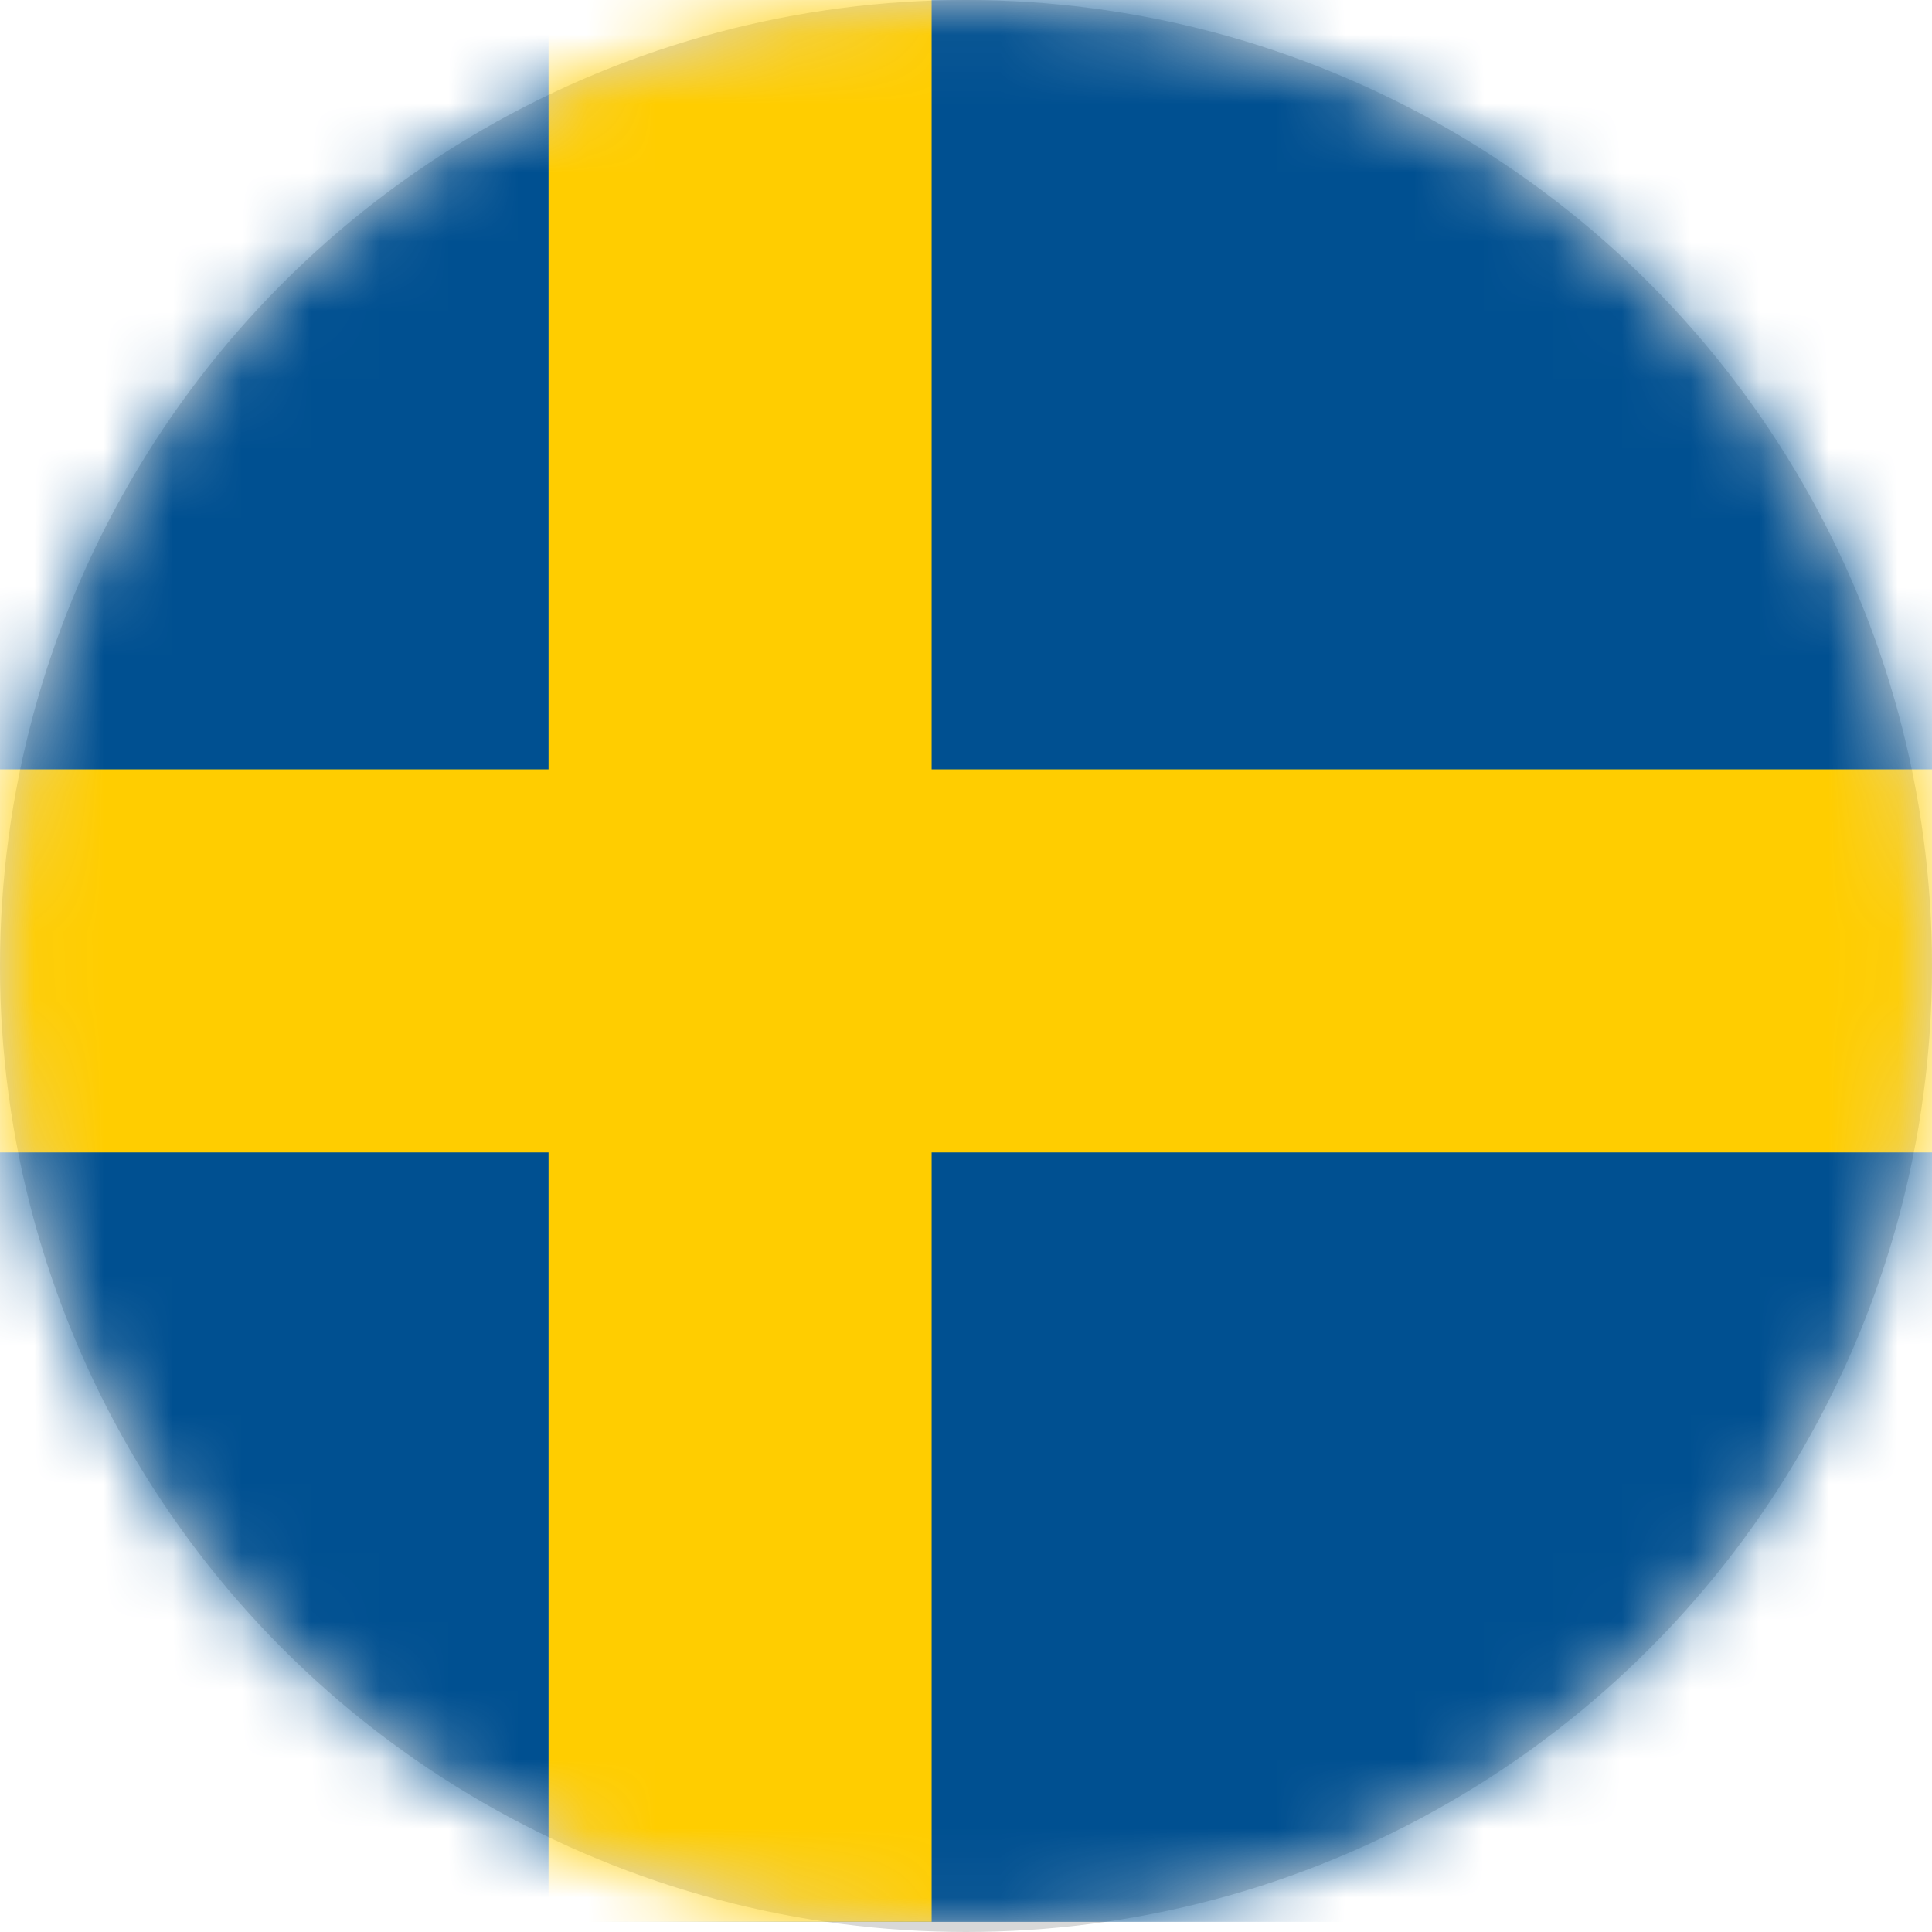
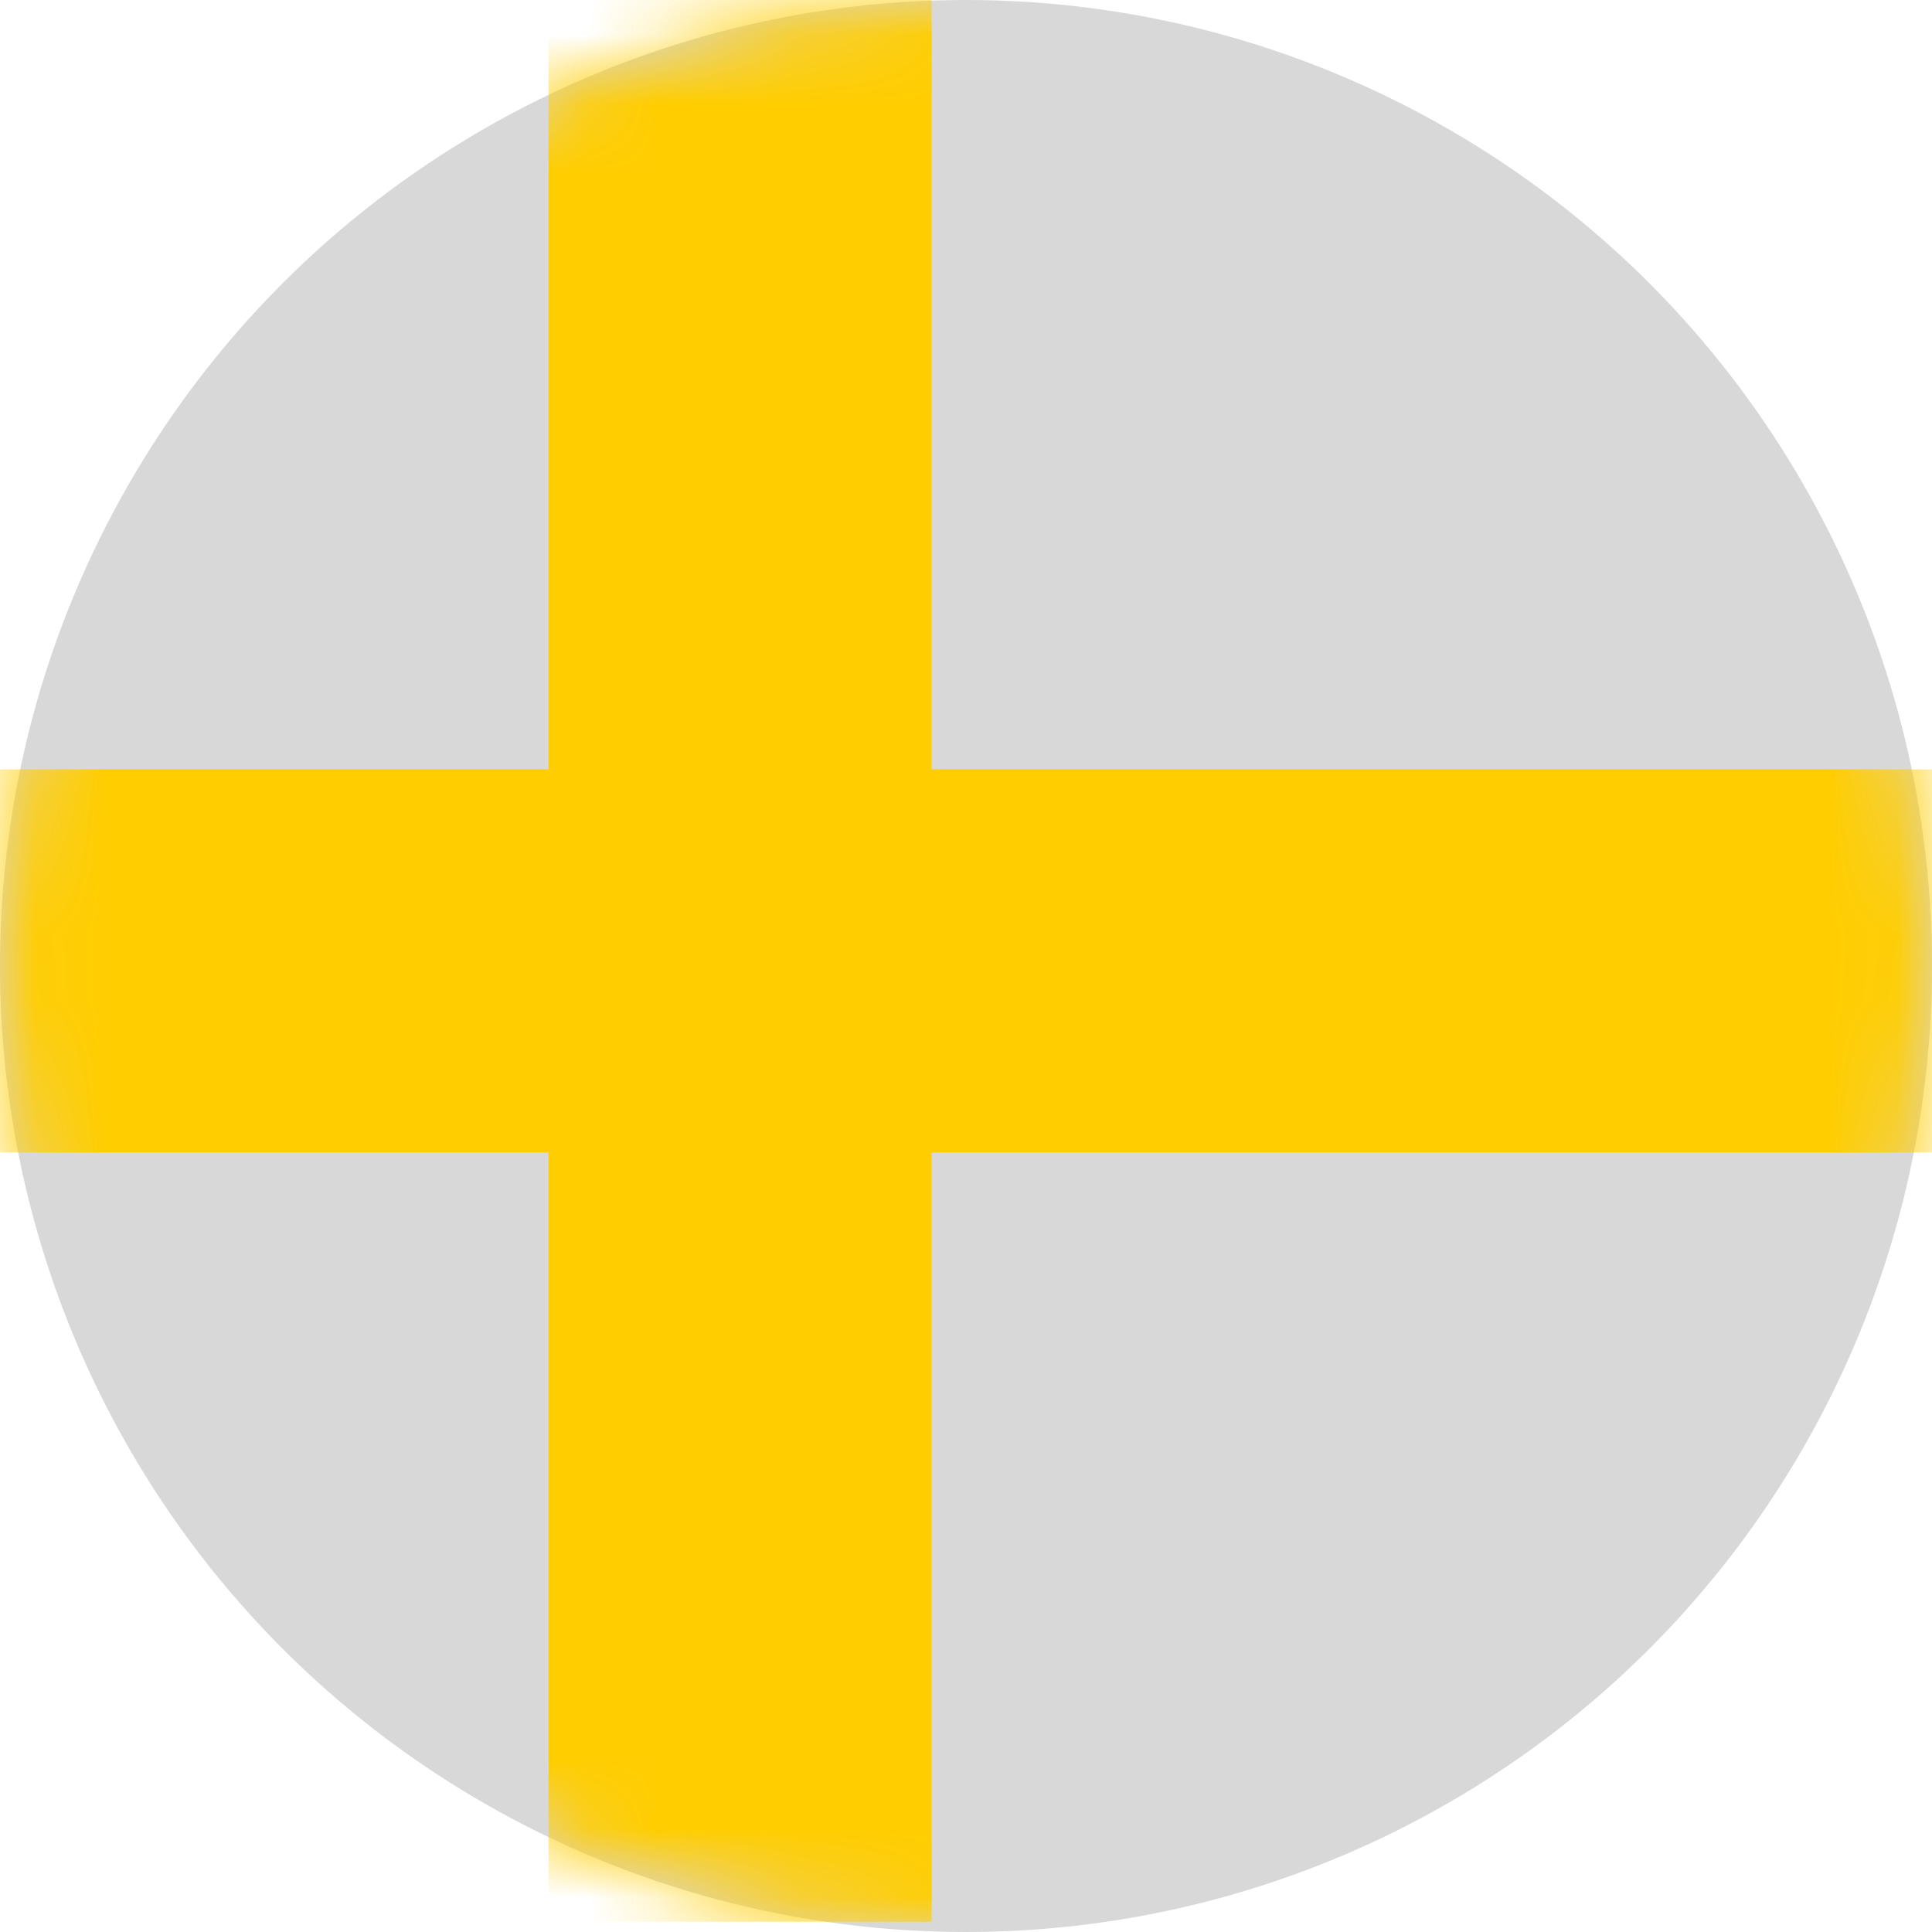
<svg xmlns="http://www.w3.org/2000/svg" xmlns:xlink="http://www.w3.org/1999/xlink" height="28" viewBox="0 0 28 28" width="28">
  <defs>
    <circle id="a" cx="14" cy="14" r="14" />
    <mask id="b" fill="#fff">
      <use fill="#fff" fill-rule="evenodd" xlink:href="#a" />
    </mask>
  </defs>
  <g fill="none" fill-rule="evenodd">
    <use fill="#d8d8d8" xlink:href="#a" />
    <g fill-rule="nonzero" mask="url(#b)">
-       <path d="m-6 0h41.754v27.853h-41.754z" fill="#005091" />
      <path d="m35.754 11.15h-22.252v-11.15h-5.552v11.15h-13.95v5.552h13.95v11.15h5.552v-11.15h22.252z" fill="#ffcd00" />
    </g>
  </g>
</svg>